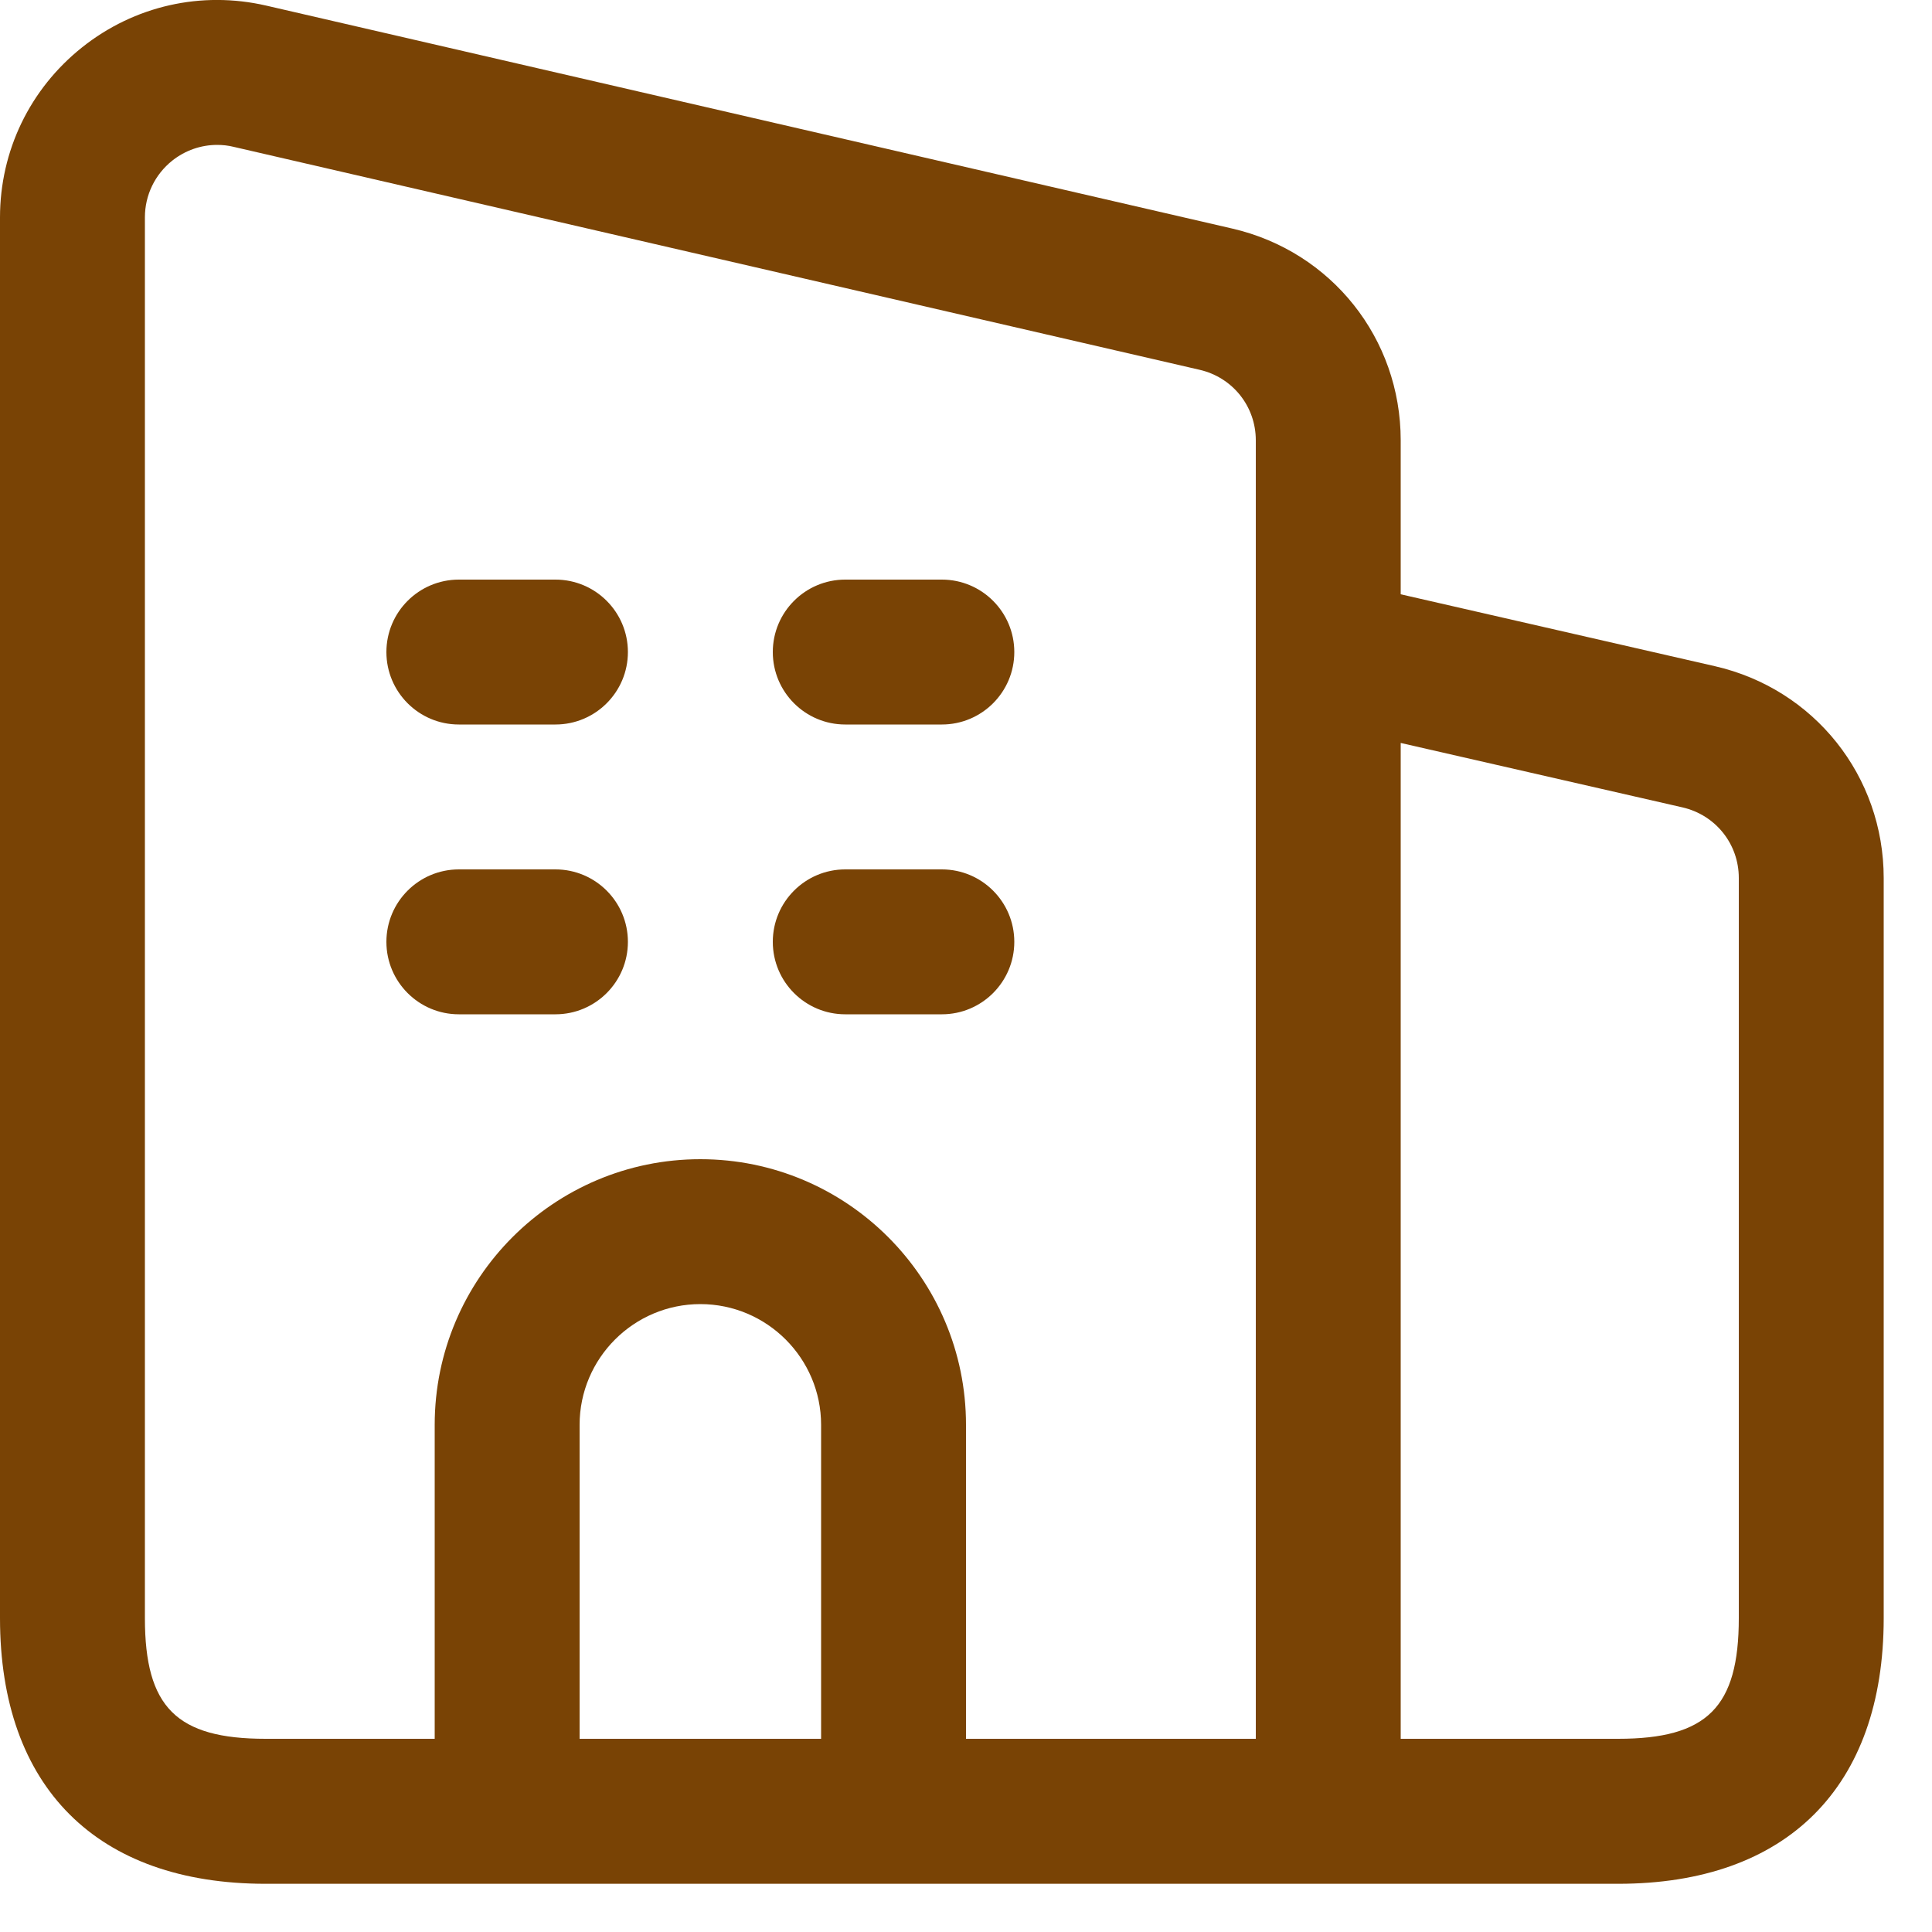
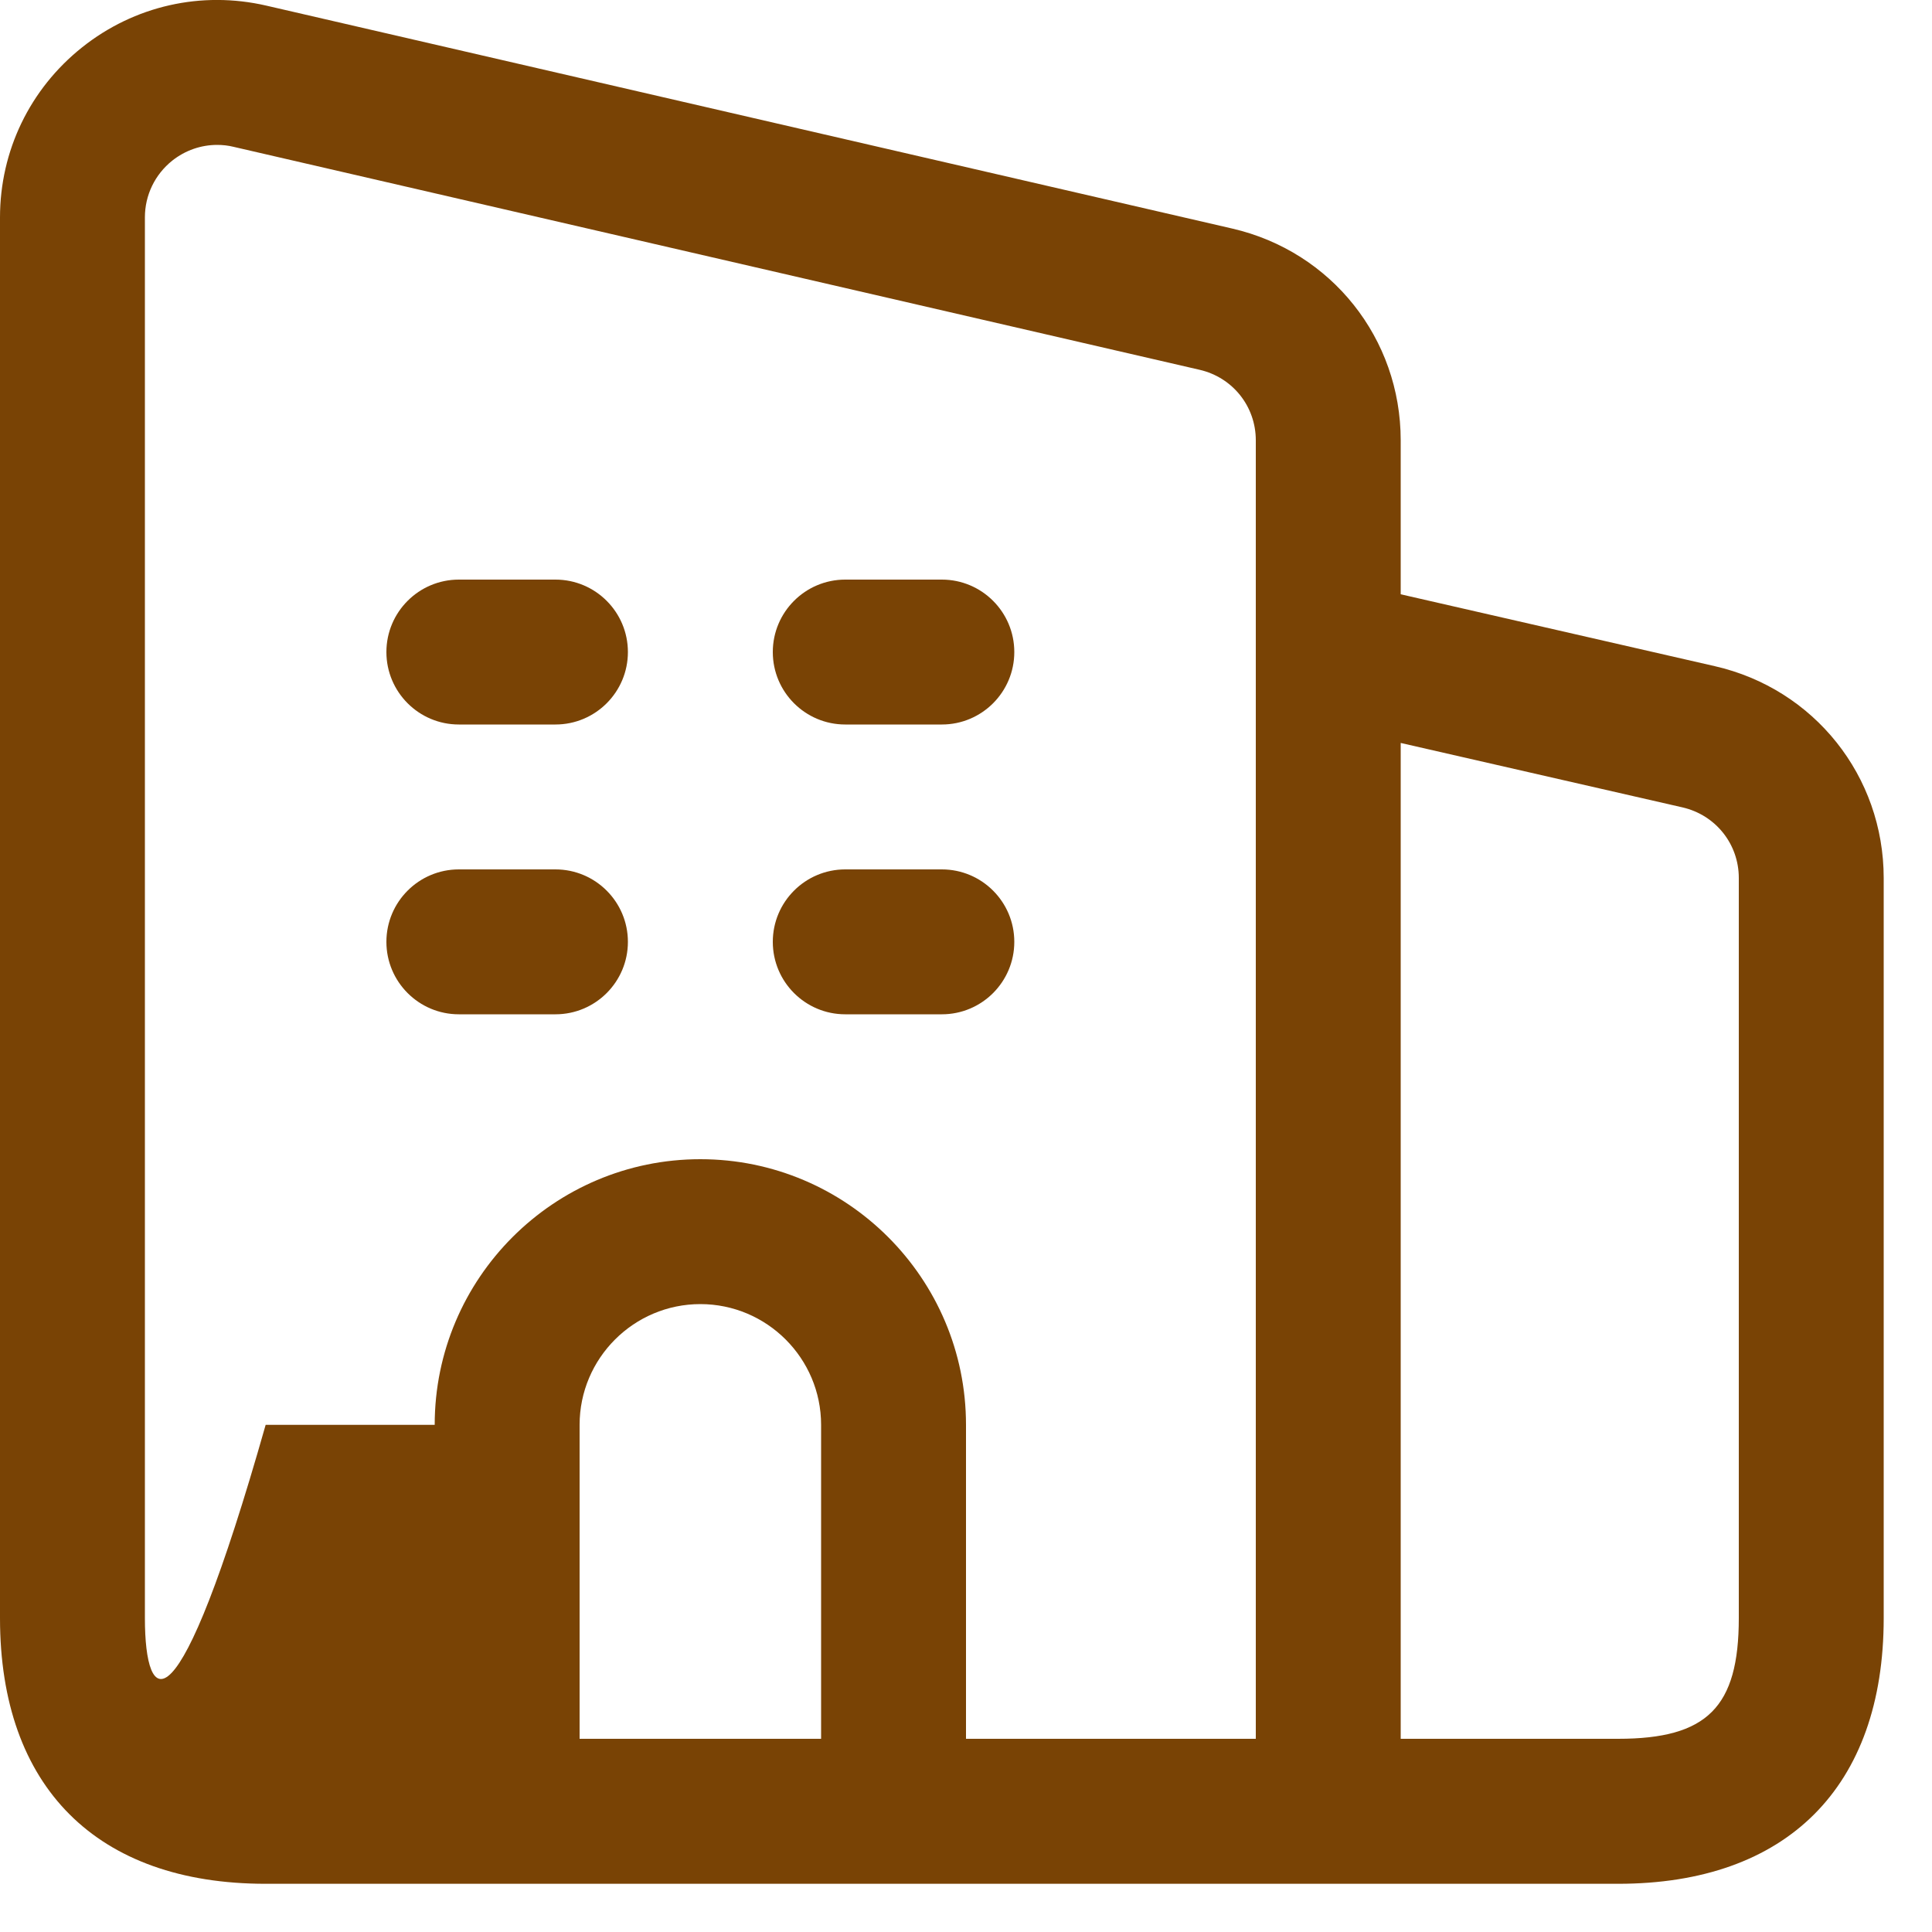
<svg xmlns="http://www.w3.org/2000/svg" width="20" height="20" viewBox="0 0 20 20" fill="none">
-   <path d="M17.751 6.896L14.5 6.152V4.558C14.5 3.504 13.783 2.603 12.756 2.366L2.756 0.058C2.084 -0.097 1.39 0.06 0.85 0.49C0.31 0.92 0 1.561 0 2.251V16.751C0 18.499 1.002 19.501 2.75 19.501H16.75C18.498 19.501 19.5 18.499 19.5 16.751V9.09C19.5 8.034 18.781 7.131 17.751 6.896ZM1.5 16.75V2.25C1.5 2.02 1.604 1.806 1.783 1.663C1.918 1.556 2.081 1.5 2.248 1.5C2.305 1.5 2.362 1.506 2.418 1.52L12.418 3.828C12.761 3.907 13 4.207 13 4.558V6.75V18H10V14.75C10 13.233 8.767 12 7.25 12C5.733 12 4.5 13.233 4.5 14.75V18H2.75C1.827 18 1.5 17.673 1.5 16.75ZM8.5 18H6V14.75C6 14.061 6.561 13.5 7.25 13.5C7.939 13.5 8.5 14.061 8.5 14.75V18ZM18 16.75C18 17.673 17.673 18 16.75 18H14.5V7.691L17.417 8.358C17.76 8.437 18 8.737 18 9.089V16.75ZM8 6.75C8 6.336 8.336 6 8.75 6H9.75C10.164 6 10.5 6.336 10.5 6.75C10.5 7.164 10.164 7.5 9.75 7.5H8.75C8.336 7.5 8 7.164 8 6.75ZM4 6.75C4 6.336 4.336 6 4.75 6H5.75C6.164 6 6.5 6.336 6.5 6.75C6.5 7.164 6.164 7.5 5.75 7.5H4.75C4.336 7.5 4 7.164 4 6.75ZM8 9.75C8 9.336 8.336 9 8.75 9H9.75C10.164 9 10.5 9.336 10.5 9.75C10.5 10.164 10.164 10.5 9.75 10.5H8.75C8.336 10.5 8 10.164 8 9.75ZM4 9.75C4 9.336 4.336 9 4.75 9H5.75C6.164 9 6.5 9.336 6.5 9.75C6.5 10.164 6.164 10.5 5.75 10.5H4.75C4.336 10.5 4 10.164 4 9.75Z" fill="#794305" />
+   <path d="M17.751 6.896L14.5 6.152V4.558C14.5 3.504 13.783 2.603 12.756 2.366L2.756 0.058C2.084 -0.097 1.39 0.06 0.85 0.49C0.31 0.92 0 1.561 0 2.251V16.751C0 18.499 1.002 19.501 2.75 19.501H16.75C18.498 19.501 19.5 18.499 19.5 16.751V9.09C19.5 8.034 18.781 7.131 17.751 6.896ZM1.5 16.75V2.25C1.5 2.02 1.604 1.806 1.783 1.663C1.918 1.556 2.081 1.5 2.248 1.5C2.305 1.5 2.362 1.506 2.418 1.52L12.418 3.828C12.761 3.907 13 4.207 13 4.558V6.75V18H10V14.75C10 13.233 8.767 12 7.25 12C5.733 12 4.5 13.233 4.5 14.75H2.75C1.827 18 1.5 17.673 1.5 16.75ZM8.5 18H6V14.75C6 14.061 6.561 13.5 7.25 13.5C7.939 13.5 8.5 14.061 8.5 14.75V18ZM18 16.75C18 17.673 17.673 18 16.75 18H14.5V7.691L17.417 8.358C17.76 8.437 18 8.737 18 9.089V16.75ZM8 6.75C8 6.336 8.336 6 8.75 6H9.75C10.164 6 10.5 6.336 10.5 6.75C10.5 7.164 10.164 7.5 9.75 7.5H8.75C8.336 7.5 8 7.164 8 6.75ZM4 6.75C4 6.336 4.336 6 4.75 6H5.75C6.164 6 6.5 6.336 6.5 6.75C6.5 7.164 6.164 7.5 5.75 7.5H4.75C4.336 7.5 4 7.164 4 6.75ZM8 9.75C8 9.336 8.336 9 8.75 9H9.75C10.164 9 10.5 9.336 10.5 9.75C10.5 10.164 10.164 10.5 9.75 10.5H8.75C8.336 10.5 8 10.164 8 9.75ZM4 9.75C4 9.336 4.336 9 4.75 9H5.75C6.164 9 6.5 9.336 6.5 9.75C6.5 10.164 6.164 10.5 5.75 10.5H4.75C4.336 10.5 4 10.164 4 9.75Z" fill="#794305" />
</svg>